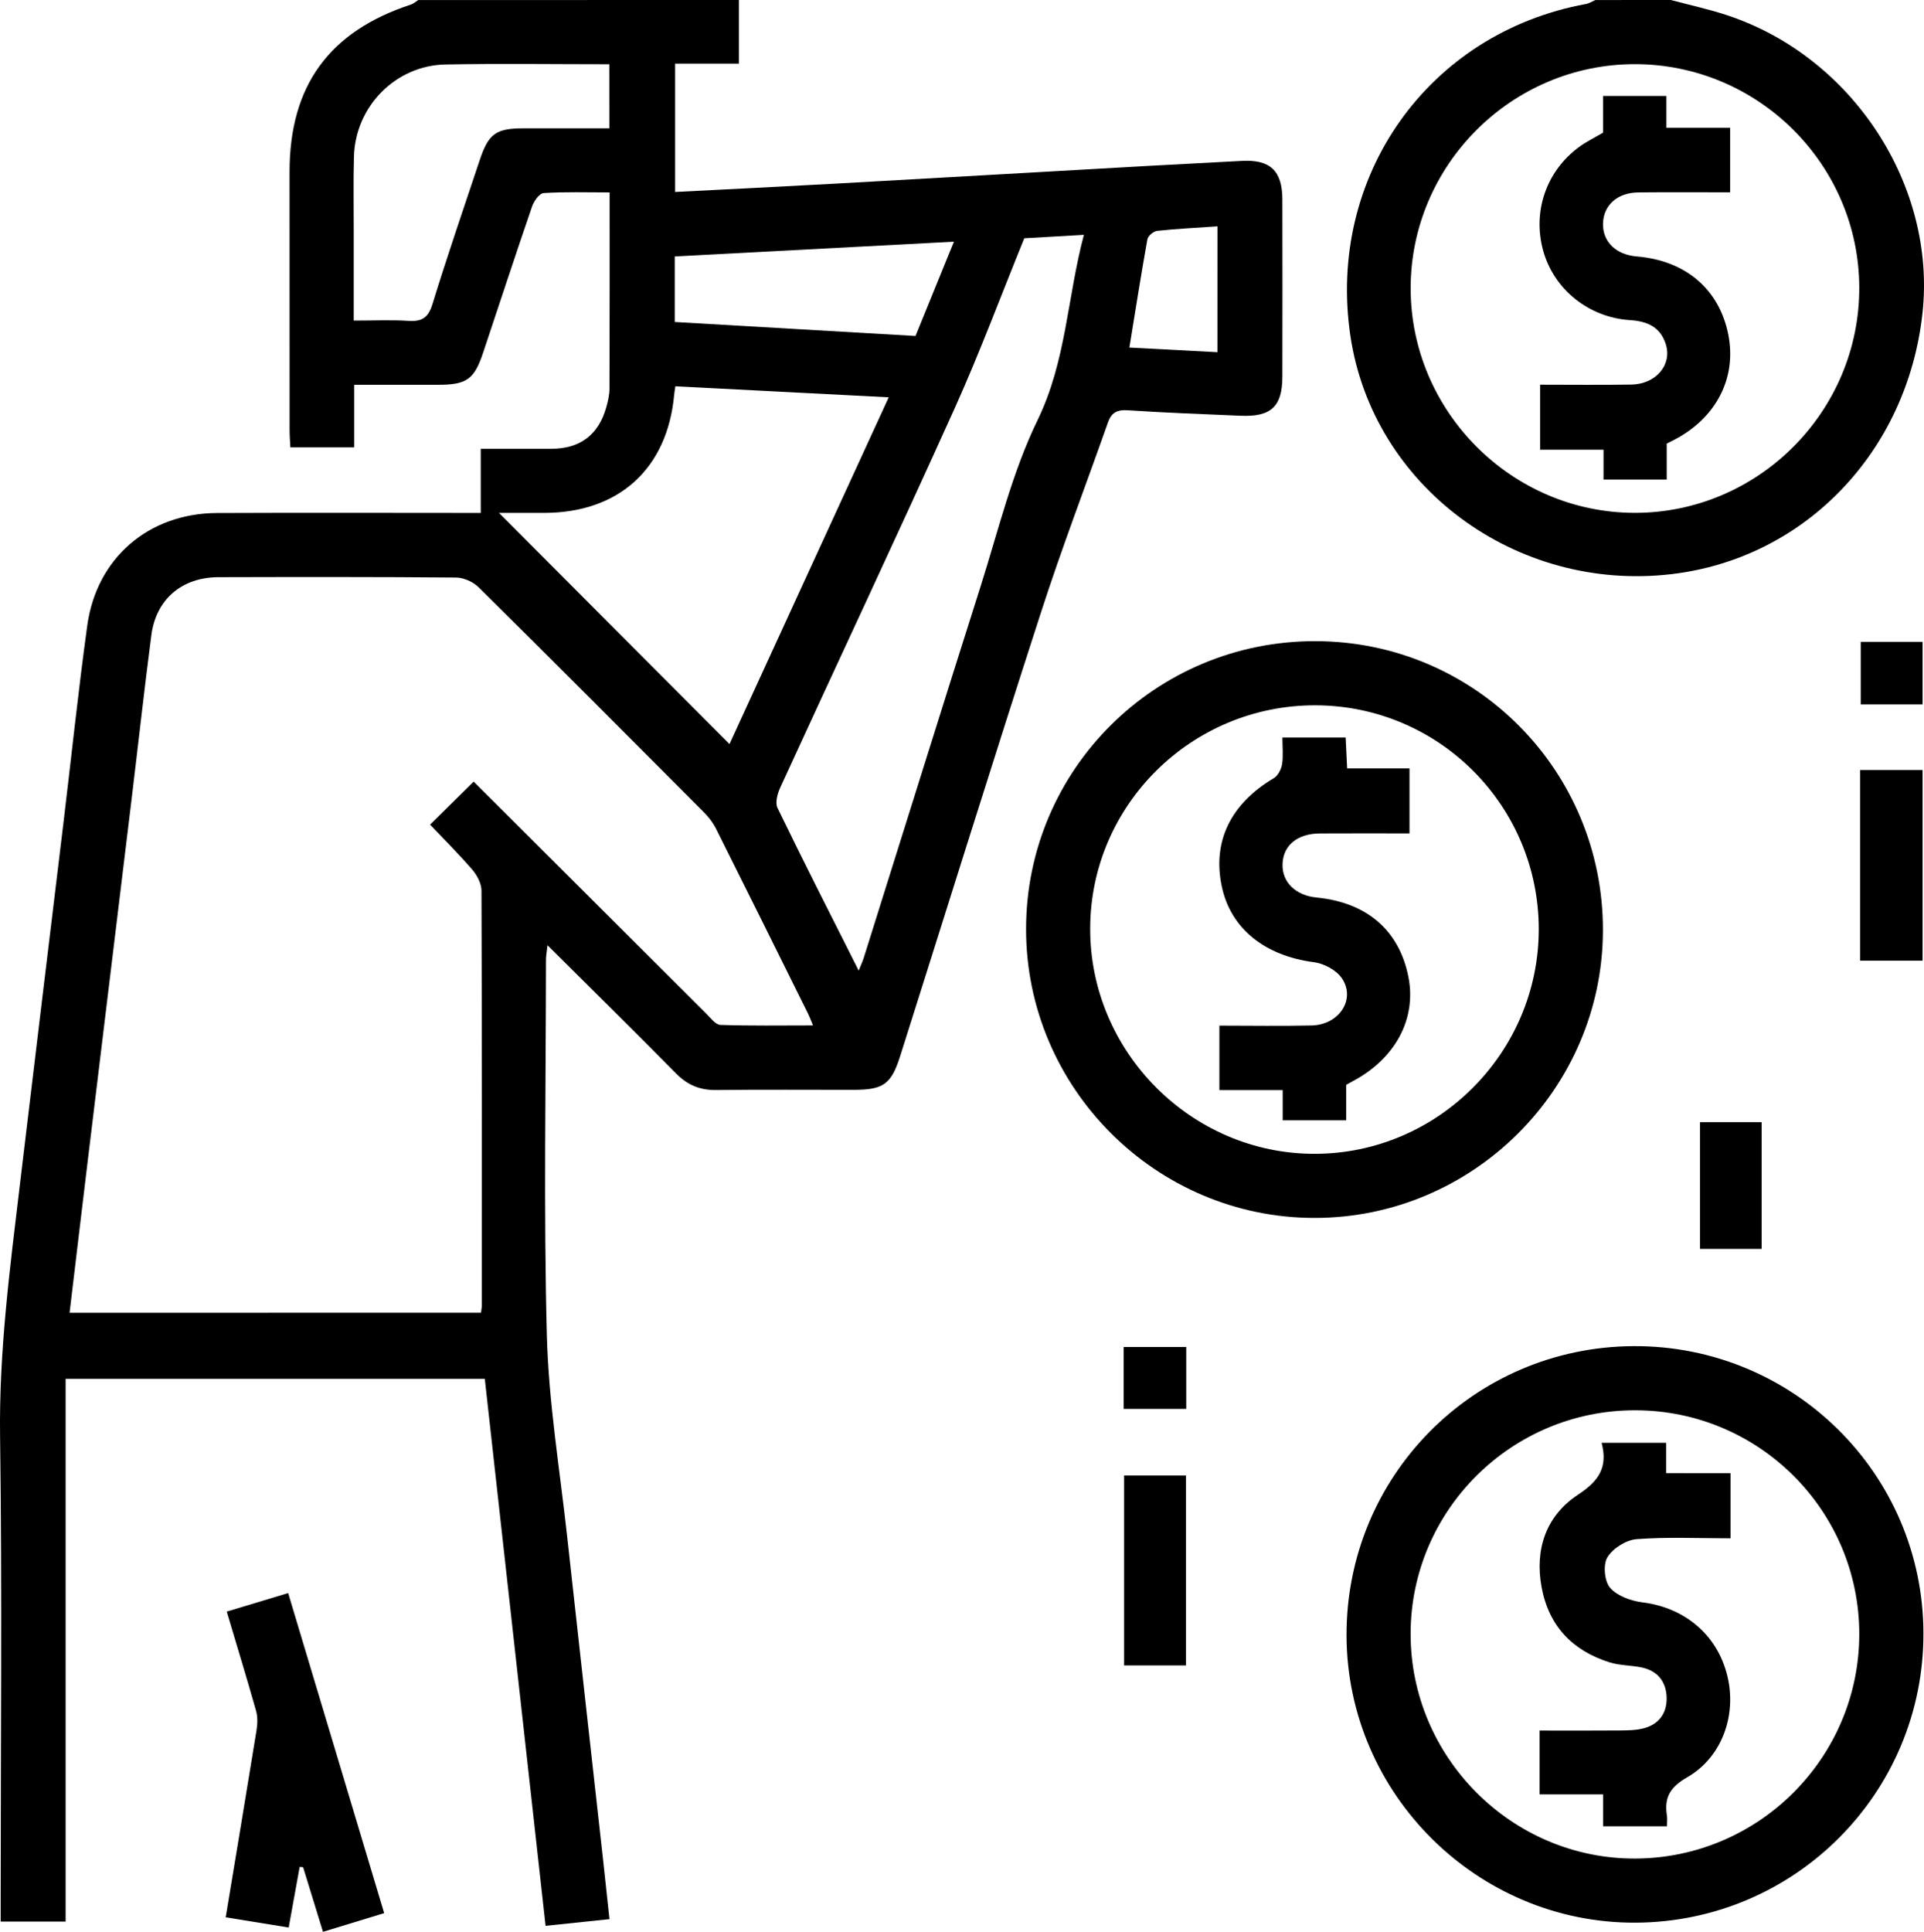
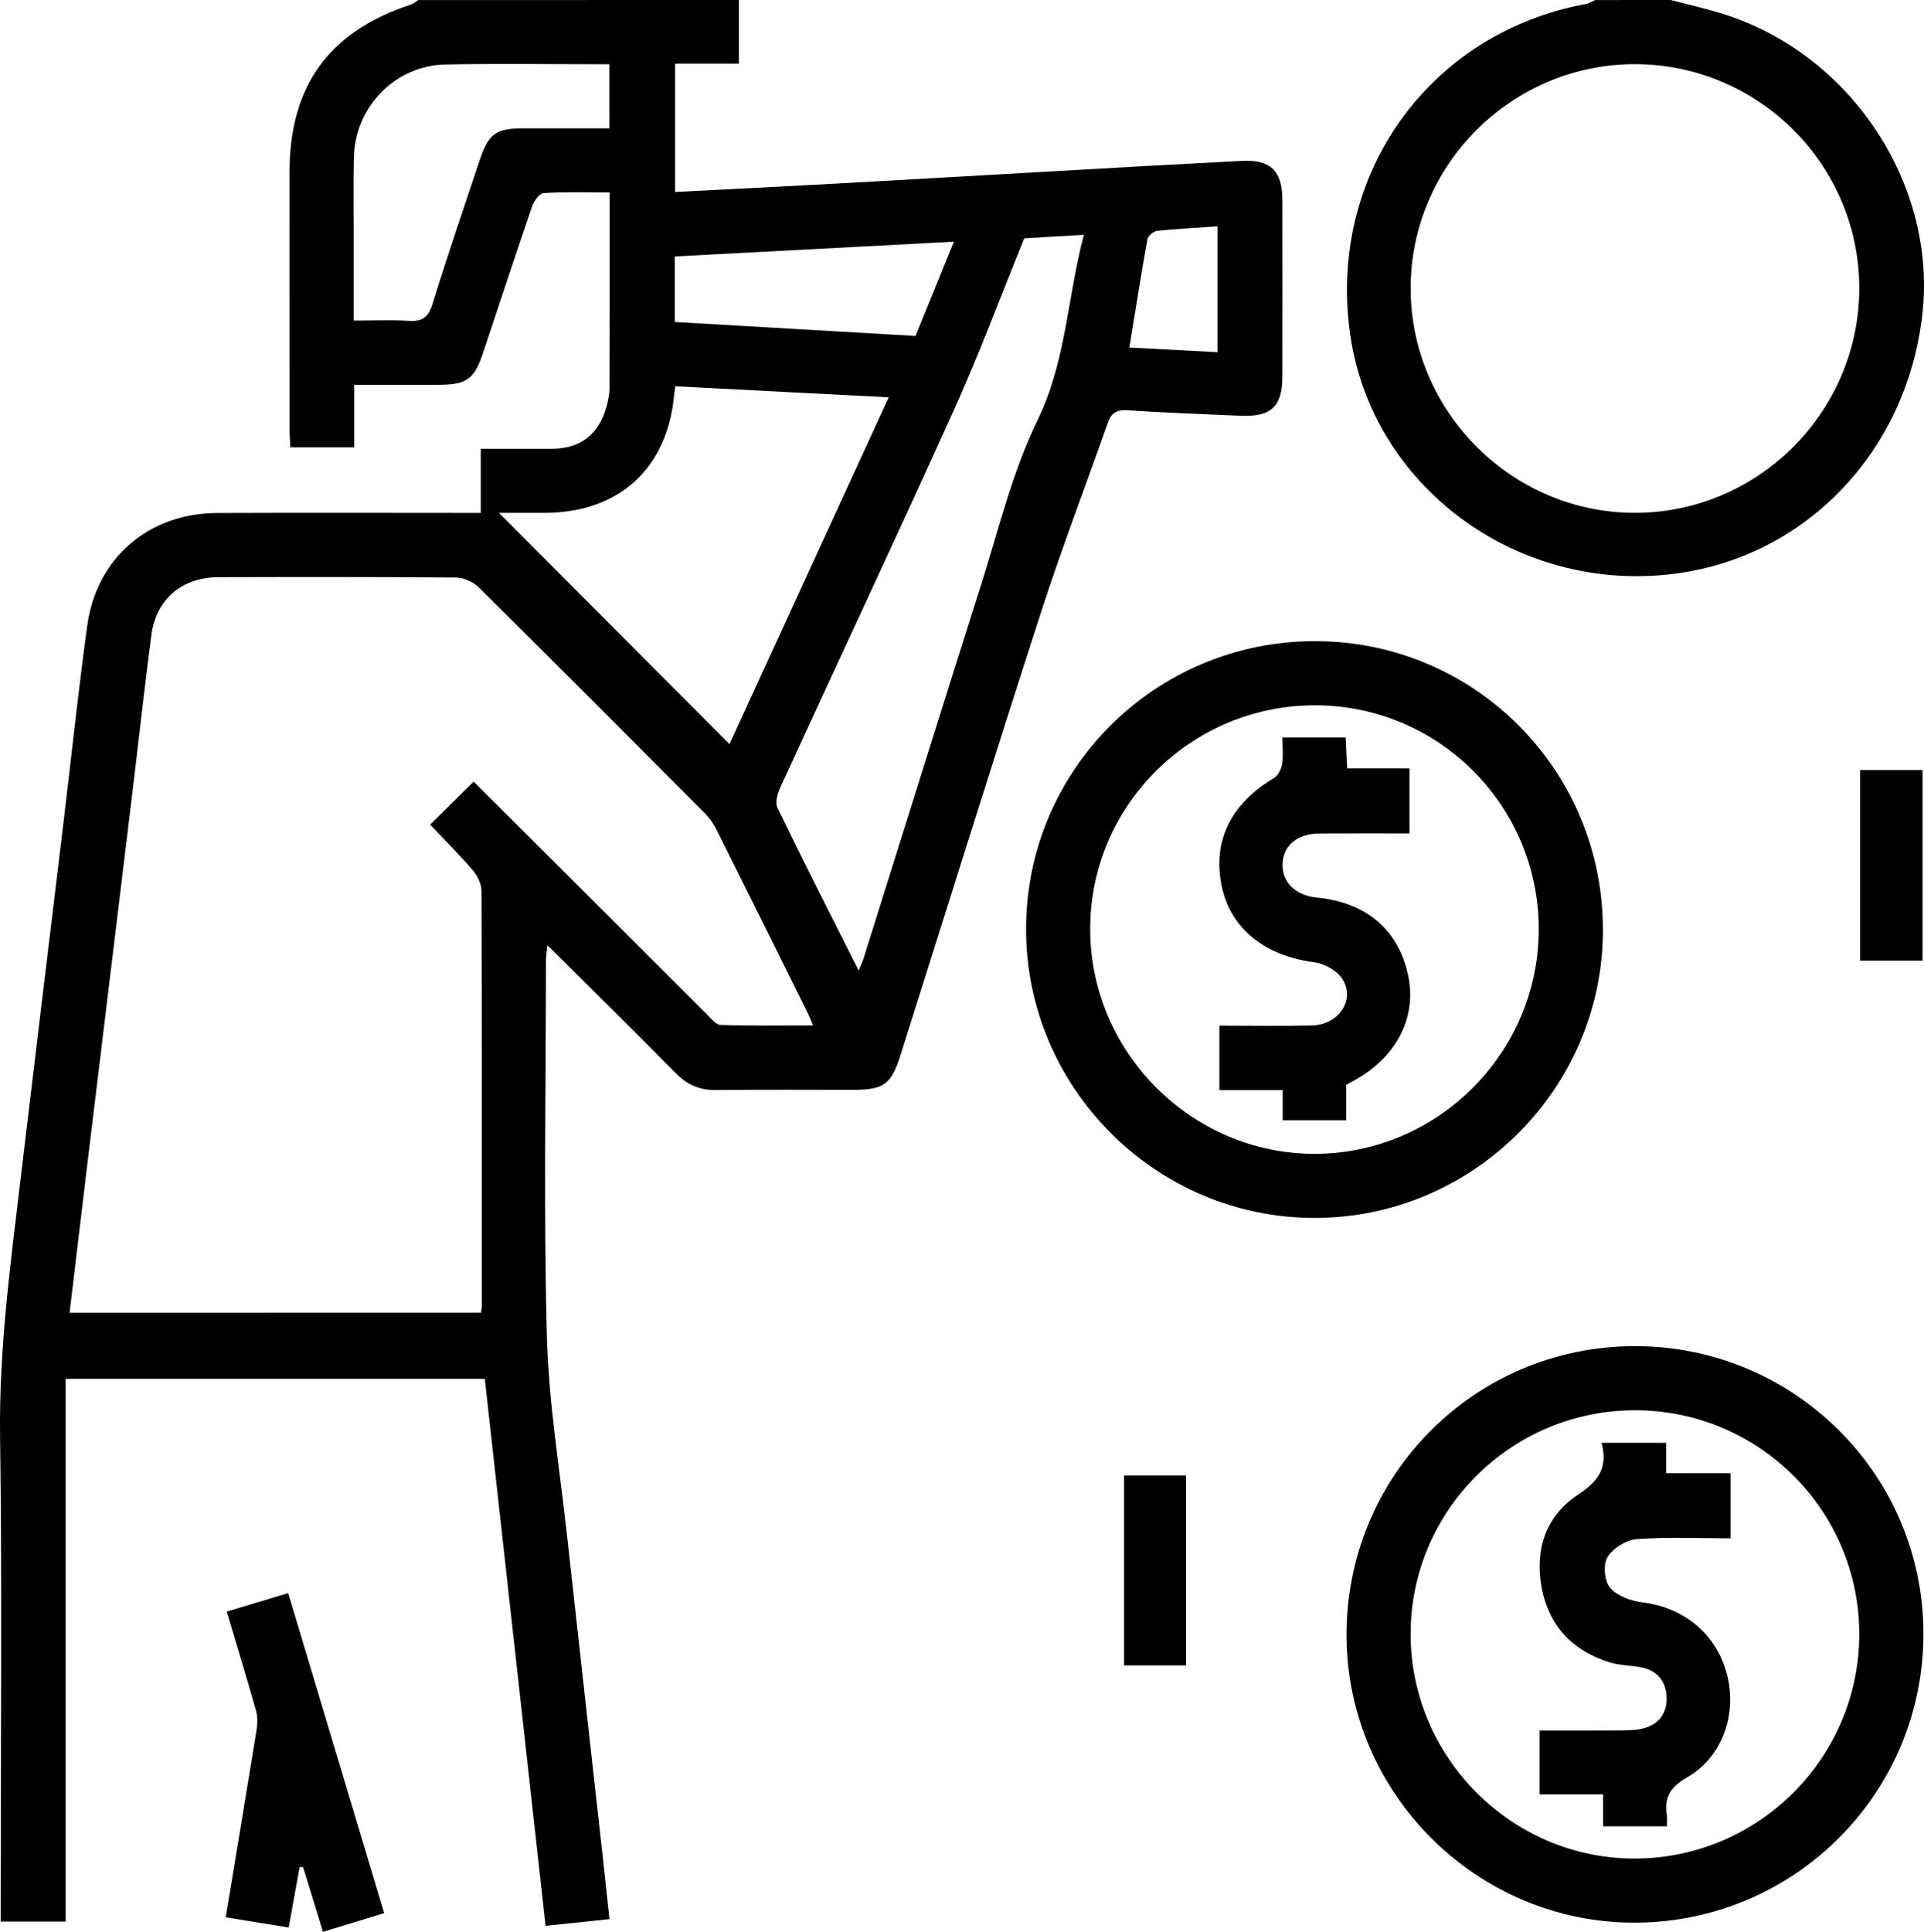
<svg xmlns="http://www.w3.org/2000/svg" version="1.1" id="Layer_1" x="0px" y="0px" width="539.148px" height="541.255px" viewBox="26.422 127.989 539.148 541.255" xml:space="preserve">
  <g>
    <g>
      <path d="M233.492,127.989c0,5.783,0,11.555,0,17.833c-6.21,0-11.926,0-17.889,0c0,12.184,0,23.874,0,35.956    c15.249-0.786,30.319-1.516,45.378-2.358c28.837-1.606,57.674-3.279,86.511-4.907c8.972-0.505,17.944-0.943,26.905-1.438    c7.939-0.438,11.353,2.74,11.375,10.78c0.034,16.563,0.034,33.115,0,49.679c-0.011,8.354-3.166,11.297-11.689,10.938    c-10.556-0.449-21.122-0.842-31.667-1.539c-2.976-0.202-4.548,0.674-5.514,3.414c-6.232,17.687-12.947,35.215-18.719,53.048    c-13.408,41.425-26.366,83.007-39.517,124.511c-2.492,7.86-4.683,9.421-12.958,9.433c-12.857,0.011-25.727-0.102-38.584,0.056    c-4.548,0.057-8.04-1.381-11.252-4.638c-11.746-11.914-23.672-23.648-36.024-35.922c-0.168,1.628-0.426,2.886-0.426,4.143    c-0.022,35.059-0.674,70.128,0.247,105.163c0.493,18.765,3.615,37.473,5.67,56.192c3.313,30.274,6.727,60.525,10.084,90.789    c0.596,5.39,1.168,10.78,1.786,16.574c-6.02,0.629-11.713,1.225-17.899,1.876c-5.705-51.308-11.354-102.143-17.035-153.259    c-39.101,0-77.977,0-117.459,0c0,50.51,0,101.132,0,152.068c-6.312,0-12.005,0-18.203,0c0-2.179,0-4.076,0-5.963    c0-43.334,0.427-86.68-0.168-130.003c-0.326-23.907,2.796-47.398,5.603-70.98c4.01-33.732,8.131-67.443,12.185-101.165    c2.212-18.349,4.121-36.731,6.647-55.035c2.616-18.933,17.215-31.42,36.338-31.51c24.48-0.112,48.96-0.022,73.923-0.022    c0-5.884,0-11.6,0-17.978c6.918,0,13.363,0.011,19.809,0c8.029-0.011,13.229-3.93,15.373-11.667    c0.472-1.684,0.888-3.458,0.888-5.199c0.067-18.113,0.045-36.226,0.045-54.956c-6.322,0-12.432-0.202-18.506,0.18    c-1.18,0.078-2.707,2.257-3.224,3.762c-4.683,13.61-9.151,27.287-13.711,40.931c-2.526,7.558-4.604,9.018-12.678,9.029    c-7.715,0.011-15.418,0-23.447,0c0,5.952,0,11.532,0,17.518c-5.996,0-11.7,0-17.899,0c-0.067-1.471-0.213-3.155-0.213-4.829    c-0.012-24.132-0.022-48.264-0.012-72.407c0.012-24.076,11.129-39.336,34.014-46.827c0.741-0.247,1.359-0.831,2.044-1.258    C173.595,127.989,203.543,127.989,233.492,127.989z M161.208,495.784c0.124-1.021,0.236-1.527,0.236-2.032    c0.011-38.753,0.045-77.506-0.102-116.247c-0.011-1.977-1.224-4.29-2.571-5.851c-3.907-4.525-8.164-8.748-11.836-12.622    c3.818-3.773,8.029-7.917,12.218-12.049c21.516,21.471,43.334,43.233,65.164,64.985c1.224,1.213,2.616,3.121,3.976,3.178    c8.478,0.291,16.967,0.146,25.95,0.146c-0.685-1.651-0.977-2.459-1.358-3.223c-8.579-17.293-17.147-34.598-25.794-51.857    c-0.842-1.684-2.055-3.279-3.391-4.615c-21.011-21.089-42.032-42.166-63.188-63.098c-1.526-1.505-4.154-2.673-6.276-2.695    c-22.189-0.191-44.39-0.157-66.579-0.101c-10.241,0.022-17.507,6.176-18.82,16.26c-2.011,15.351-3.694,30.746-5.559,46.119    c-4.054,33.542-8.152,67.072-12.206,100.615c-1.729,14.272-3.414,28.556-5.154,43.109    C84.546,495.784,122.703,495.784,161.208,495.784z M330.155,193.782c-6.177,0.359-11.556,0.663-16.71,0.966    c-6.558,16.125-12.498,32.104-19.494,47.624c-16.035,35.53-32.621,70.813-48.881,106.252c-0.786,1.707-1.493,4.256-0.786,5.715    c7.311,15.081,14.924,30.016,22.762,45.603c0.651-1.639,1.101-2.571,1.404-3.537c10.903-34.676,21.706-69.386,32.722-104.029    c4.997-15.71,8.871-32.037,16.024-46.736C325.225,229.076,325.483,211.378,330.155,193.782z M215.671,236.217    c-0.146,1.056-0.281,1.729-0.337,2.403c-1.897,20.685-15.519,33.059-36.417,33.07c-4.446,0-8.894,0-12.667,0    c21.493,21.561,42.941,43.065,64.592,64.782c14.845-32.318,29.601-64.457,44.625-97.167    C255.109,238.25,235.648,237.25,215.671,236.217z M197.165,145.99c-15.699,0-30.836-0.225-45.962,0.067    c-13.958,0.27-25.222,11.802-25.592,25.805c-0.19,6.861-0.056,13.722-0.067,20.583c-0.011,8.366,0,16.743,0,25.367    c5.536,0,10.454-0.236,15.339,0.079c3.718,0.236,5.514-0.82,6.693-4.615c4.188-13.576,8.792-27.018,13.295-40.493    c2.46-7.355,4.537-8.826,12.263-8.837c8.018-0.011,16.024,0,24.042,0C197.165,157.634,197.165,152.064,197.165,145.99z     M215.502,218.206c22.796,1.325,45.086,2.617,67.467,3.919c3.649-8.938,7.209-17.686,10.769-26.422    c-25.85,1.37-51.98,2.751-78.235,4.132C215.502,206.111,215.502,211.861,215.502,218.206z M367.581,191.401    c-5.806,0.404-11.375,0.673-16.911,1.269c-1.011,0.112-2.538,1.404-2.718,2.358c-1.785,9.938-3.346,19.91-5.053,30.342    c8.489,0.449,16.462,0.864,24.671,1.302C367.581,214.691,367.581,203.203,367.581,191.401z" />
      <path d="M494.619,127.989c5.3,1.415,10.69,2.572,15.878,4.301c35.059,11.633,58.584,47.657,54.643,83.501    c-4.278,38.831-32.98,68.667-70.308,73.058c-43.637,5.132-83.748-24.615-90.003-66.77c-6.637-44.76,21.863-84.872,66.028-92.979    c0.91-0.168,1.741-0.719,2.605-1.101C480.515,127.989,487.568,127.989,494.619,127.989z M484.49,145.967    c-34.508,0.022-62.761,28.275-62.772,62.772c-0.011,34.474,28.253,62.851,62.683,62.94c34.676,0.09,63.12-28.388,63.03-63.109    C547.353,174.063,519.066,145.934,484.49,145.967z" />
      <path d="M395.037,307.625c44.704,0.067,80.66,36.26,80.56,81.076c-0.102,44.3-36.405,80.503-80.762,80.525    c-44.491,0.034-80.941-36.462-80.885-80.997C313.995,343.593,350.243,307.558,395.037,307.625z M457.618,388.398    c0.022-34.654-28.006-62.75-62.638-62.795c-34.664-0.045-62.94,27.939-63.063,62.424c-0.135,34.653,28.388,63.311,62.974,63.243    C429.332,451.215,457.585,422.895,457.618,388.398z" />
      <path d="M484.738,666.684c-44.255,0.202-80.784-36.013-80.986-80.29c-0.213-44.771,35.653-81.009,80.413-81.244    c44.738-0.236,81.144,35.788,81.245,80.413C565.51,630.233,529.452,666.481,484.738,666.684z M484.658,523.116    c-34.643-0.045-62.873,27.995-62.951,62.525c-0.079,34.743,28.421,63.255,63.041,63.075c34.609-0.18,62.683-28.354,62.683-62.896    C547.431,551.224,519.323,523.15,484.658,523.116z" />
      <path d="M89.958,579.521c5.94-1.785,11.42-3.447,17.215-5.188c9.006,30.005,17.889,59.65,26.905,89.678    c-5.794,1.774-11.263,3.437-17.147,5.233c-1.908-6.21-3.739-12.161-5.569-18.113c-0.325-0.022-0.64-0.045-0.966-0.067    c-0.999,5.491-1.987,10.994-3.077,16.979c-5.873-0.954-11.633-1.886-17.652-2.863c2.942-17.787,5.84-35.08,8.636-52.385    c0.28-1.774,0.359-3.751-0.124-5.446C95.607,598.229,92.833,589.179,89.958,579.521z" />
      <path d="M358.755,541.375c0,17.821,0,35.373,0,53.228c-5.794,0-11.353,0-17.338,0c0-17.552,0-35.216,0-53.228    C346.874,541.375,352.579,541.375,358.755,541.375z" />
      <path d="M547.678,343.728c6.12,0,11.689,0,17.495,0c0,17.854,0,35.507,0,53.418c-5.884,0-11.577,0-17.495,0    C547.678,379.291,547.678,361.638,547.678,343.728z" />
-       <path d="M520.076,477.907c-5.75,0-11.354,0-17.271,0c0-11.836,0-23.537,0-35.519c5.716,0,11.273,0,17.271,0    C520.076,453.966,520.076,465.645,520.076,477.907z" />
-       <path d="M341.305,505.396c5.996,0,11.701,0,17.529,0c0,5.839,0,11.397,0,17.338c-5.84,0-11.521,0-17.529,0    C341.305,517.188,341.305,511.482,341.305,505.396z" />
-       <path d="M547.846,307.827c5.761,0,11.454,0,17.327,0c0,5.918,0,11.611,0,17.529c-5.794,0-11.364,0-17.327,0    C547.846,319.641,547.846,313.824,547.846,307.827z" />
-       <path d="M475.63,165.158c0-3.313,0-6.468,0-10.286c3.11,0,6.03,0,8.961,0c2.797,0,5.581,0,8.793,0c0,3.065,0,5.794,0,8.927    c6.131,0,11.858,0,17.866,0c0,6.12,0,11.825,0,18.079c-8.613,0-17.182-0.067-25.749,0.022c-5.896,0.067-9.77,3.616-9.882,8.737    c-0.112,5.098,3.627,8.725,9.488,9.208c13.621,1.123,23.055,9.152,25.604,21.785c2.459,12.173-3.302,23.425-15.126,29.578    c-0.606,0.314-1.225,0.618-2.111,1.067c0,3.245,0,6.547,0,10.084c-6.008,0-11.712,0-17.709,0c0-2.717,0-5.312,0-8.366    c-5.974,0-11.689,0-17.765,0c0-6.154,0-11.847,0-18.214c8.389,0,16.945,0.102,25.491-0.033c6.905-0.102,11.532-5.458,9.747-11.252    c-1.494-4.851-5.132-6.502-10.084-6.816c-11.668-0.752-21.358-8.748-24.312-19.494c-3.01-10.949,0.875-22.268,10.084-29.017    C470.88,167.718,473.104,166.651,475.63,165.158z" />
      <path d="M385.784,334.632c6.086,0,11.645,0,17.72,0c0.135,2.729,0.259,5.457,0.416,8.646c5.727,0,11.453,0,17.473,0    c0,6.165,0,11.88,0,18.214c-8.366,0-16.755-0.045-25.132,0.011c-6.355,0.045-10.319,3.402-10.443,8.68    c-0.112,5.008,3.684,8.703,9.522,9.275c14.116,1.381,23.178,9.208,25.749,22.246c2.325,11.768-3.705,22.986-15.755,29.297    c-0.472,0.247-0.92,0.517-1.684,0.943c0,3.133,0,6.423,0,9.927c-6.02,0-11.724,0-17.788,0c0-2.796,0-5.368,0-8.444    c-6.029,0-11.745,0-17.742,0c0-6.199,0-11.903,0-18.08c8.714,0,17.293,0.158,25.861-0.045c7.793-0.19,12.487-7.479,8.389-13.328    c-1.562-2.225-4.952-4.031-7.726-4.391c-13.723-1.775-23.324-9.354-25.839-21.157c-2.707-12.656,2.447-23.222,14.575-30.42    c1.168-0.685,2.077-2.493,2.313-3.908C386.054,339.729,385.784,337.271,385.784,334.632z" />
      <path d="M511.363,540.746c0,6.457,0,12.027,0,18.248c-8.86,0-17.642-0.427-26.333,0.235c-2.942,0.225-6.67,2.583-8.187,5.087    c-1.246,2.066-0.831,6.716,0.764,8.546c1.999,2.291,5.862,3.672,9.085,4.076c12.273,1.527,21.582,9.657,24.02,21.718    c2.156,10.646-2.056,21.886-11.533,27.31c-4.728,2.706-6.456,5.66-5.648,10.668c0.135,0.831,0.022,1.695,0.022,3.043    c-3.223,0-6.164,0-9.106,0c-2.785,0-5.57,0-8.804,0c0-3.031,0-5.761,0-8.949c-6.154,0-11.881,0-17.799,0    c0-6.042,0-11.601,0-17.877c7.49,0,14.958,0.045,22.425-0.022c2.269-0.022,4.627-0.034,6.794-0.618    c4.256-1.123,6.49-4.244,6.39-8.568c-0.112-4.536-2.571-7.591-7.142-8.5c-2.931-0.584-6.03-0.517-8.838-1.393    c-10.409-3.268-17.068-10.207-19.067-21.089c-1.954-10.668,1.291-20.011,10.186-25.872c5.76-3.796,8.467-7.592,6.636-14.554    c6.21,0,11.926,0,18.091,0c0,2.594,0,5.323,0,8.501C499.437,540.746,505.153,540.746,511.363,540.746z" />
    </g>
  </g>
</svg>